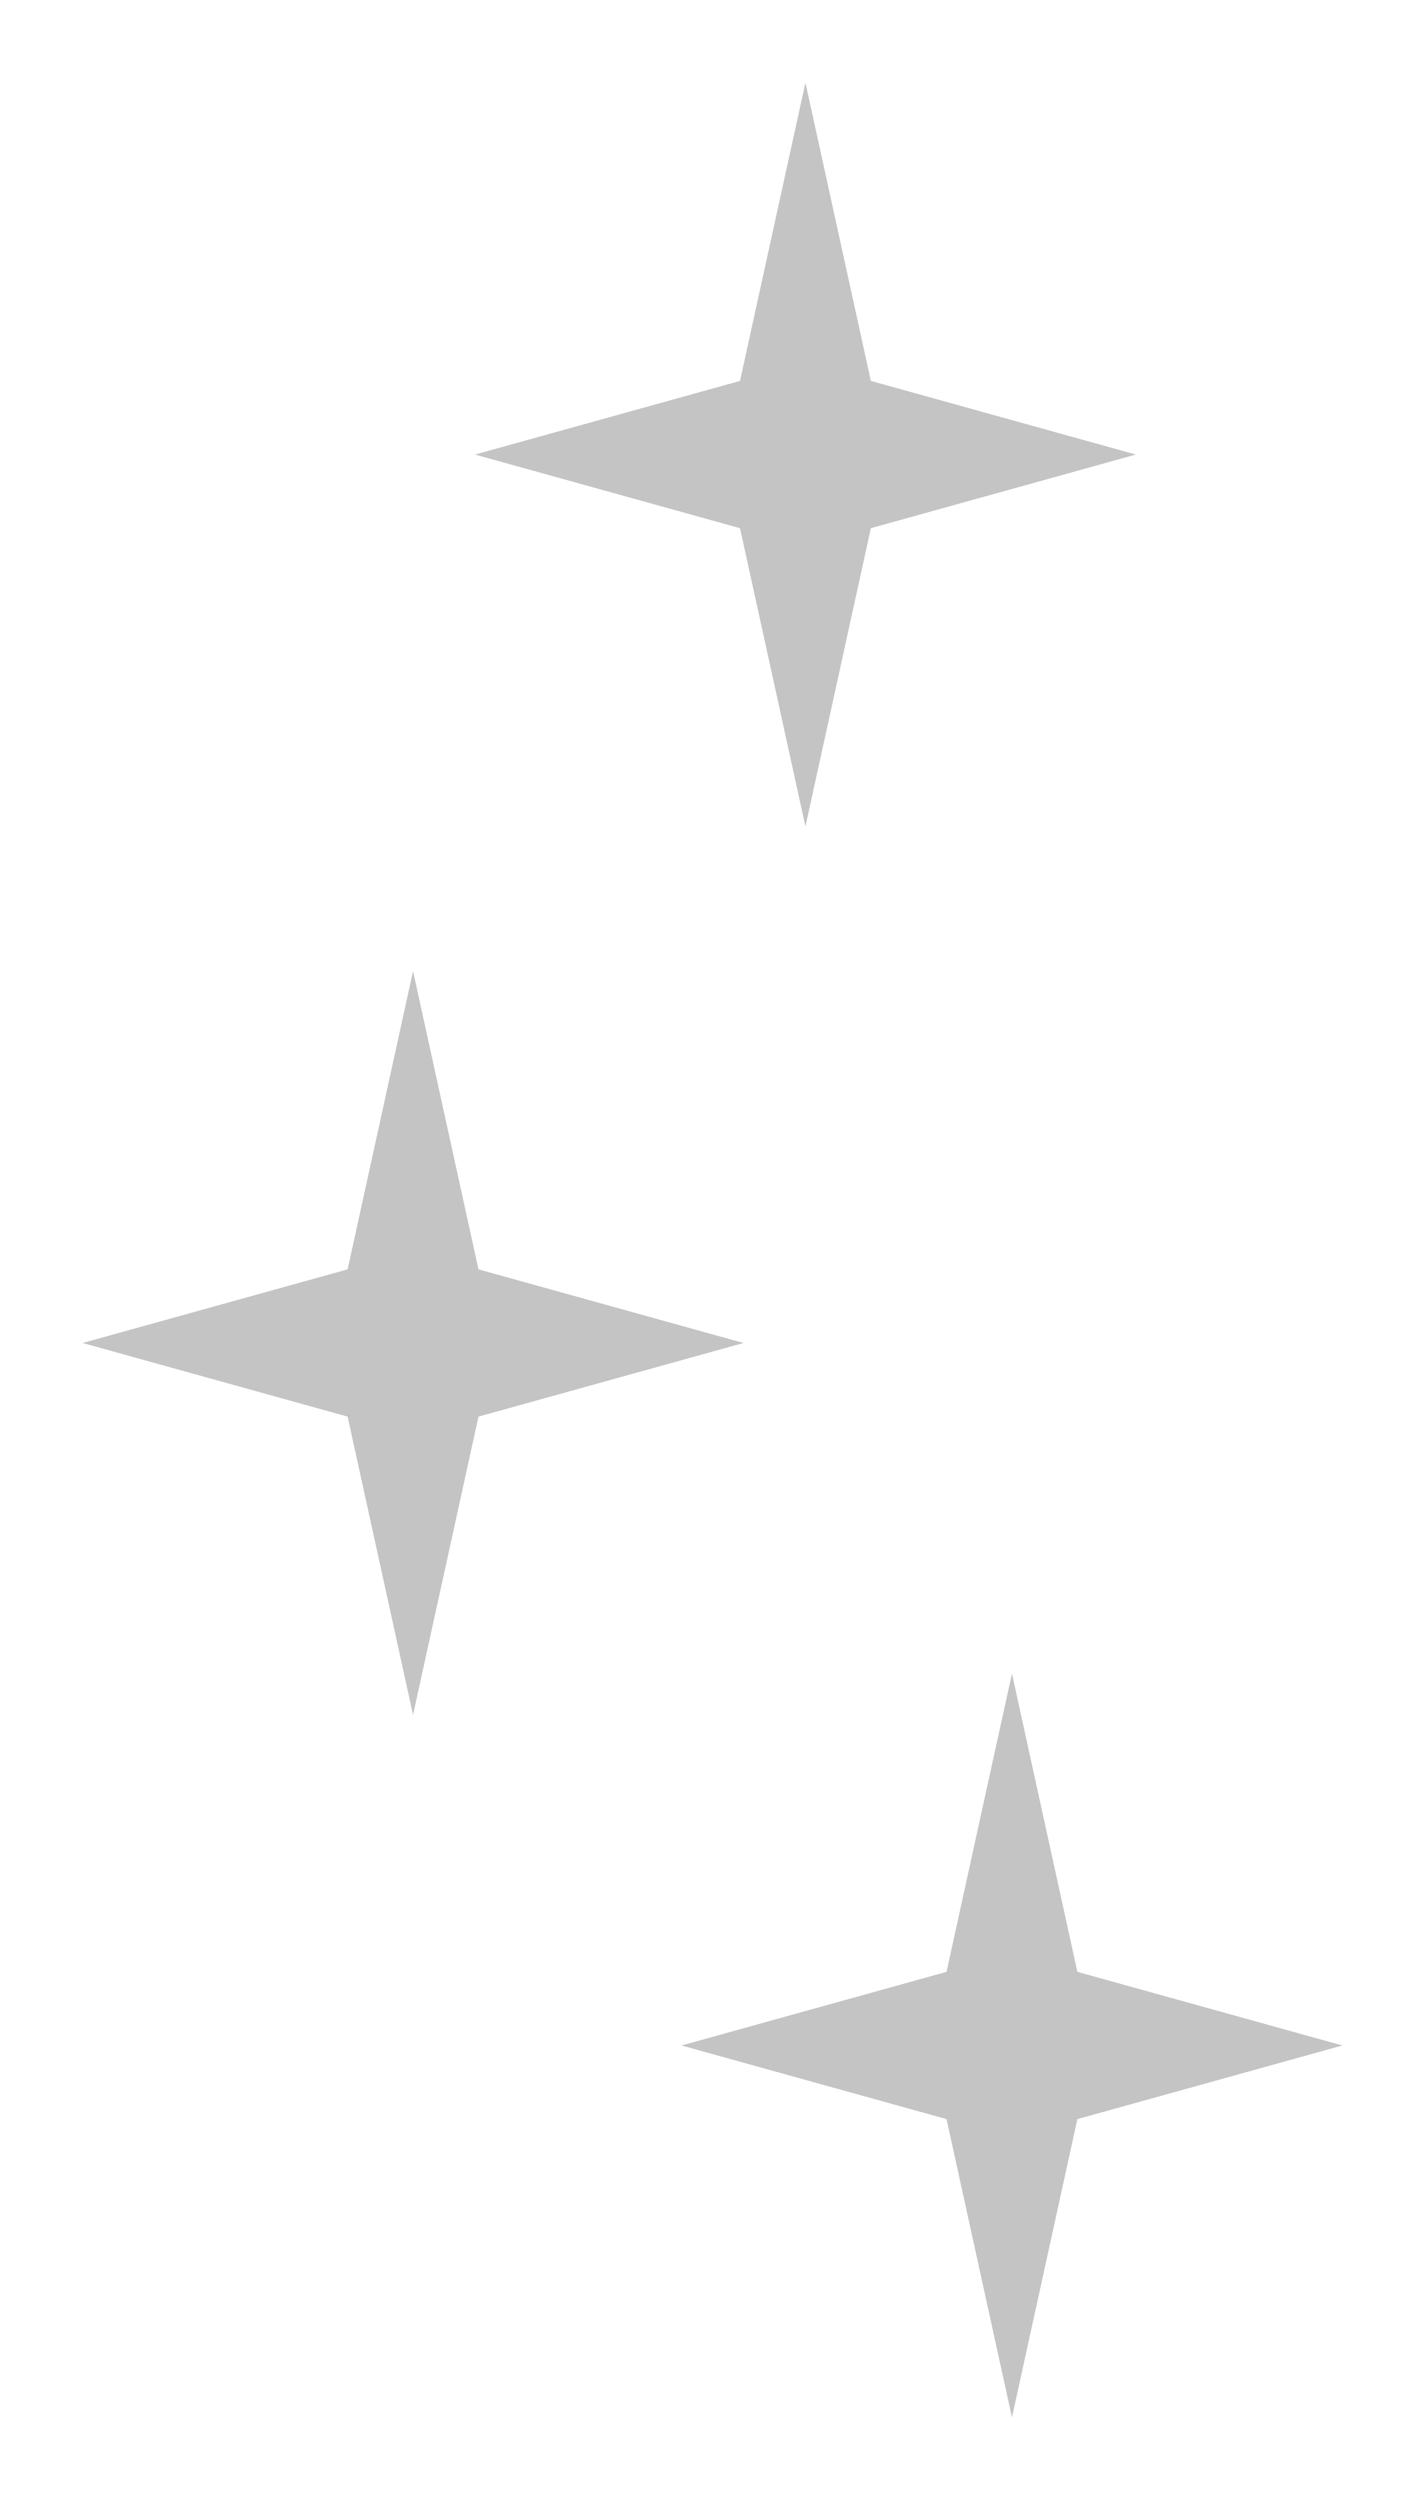
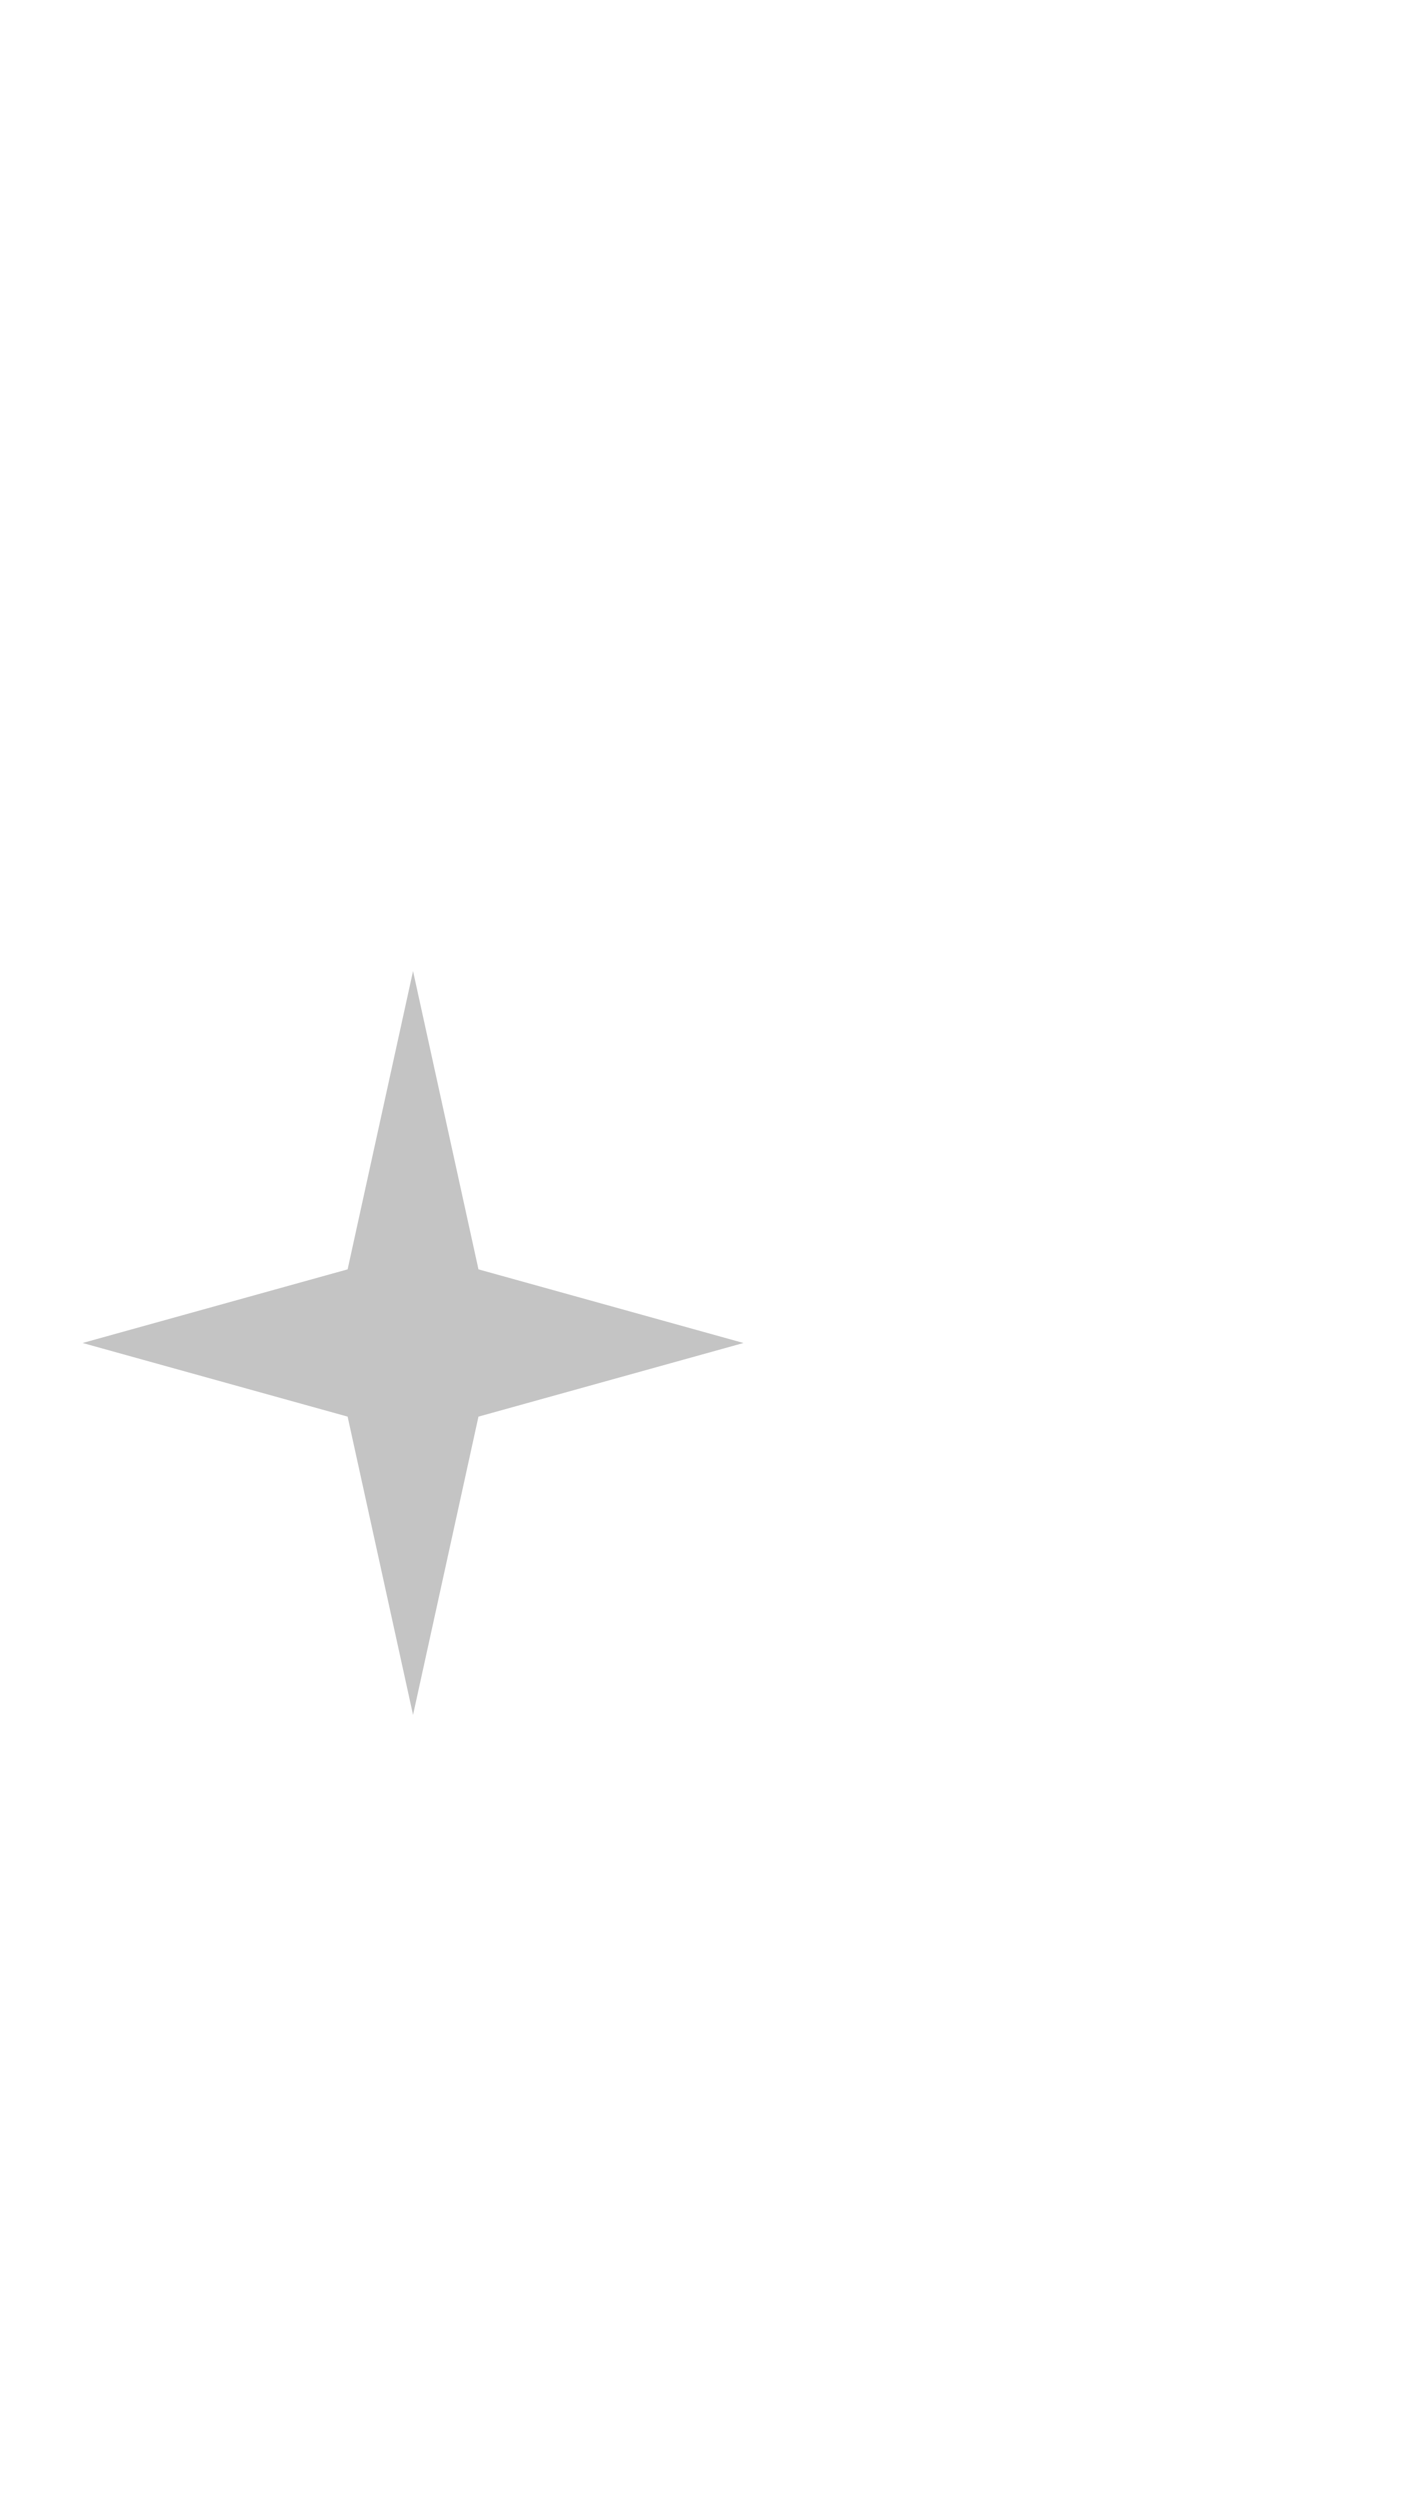
<svg xmlns="http://www.w3.org/2000/svg" width="69" height="121" viewBox="0 0 69 121" fill="none">
  <g filter="url(#filter0_d)">
-     <path d="M35 0L38.168 14.436L51 18L38.168 21.564L35 36L31.832 21.564L19 18L31.832 14.436L35 0Z" fill="#C4C4C4" />
    <path d="M16 43L19.168 57.436L32 61L19.168 64.564L16 79L12.832 64.564L0 61L12.832 57.436L16 43Z" fill="#C4C4C4" />
-     <path d="M45 77L48.168 91.436L61 95L48.168 98.564L45 113L41.832 98.564L29 95L41.832 91.436L45 77Z" fill="#C4C4C4" />
  </g>
  <defs>
    <filter id="filter0_d" x="0" y="0" width="69" height="121" filterUnits="userSpaceOnUse" color-interpolation-filters="sRGB">
      <feFlood flood-opacity="0" result="BackgroundImageFix" />
      <feColorMatrix in="SourceAlpha" type="matrix" values="0 0 0 0 0 0 0 0 0 0 0 0 0 0 0 0 0 0 127 0" />
      <feOffset dx="4" dy="4" />
      <feGaussianBlur stdDeviation="2" />
      <feColorMatrix type="matrix" values="0 0 0 0 0 0 0 0 0 0 0 0 0 0 0 0 0 0 0.1 0" />
      <feBlend mode="normal" in2="BackgroundImageFix" result="effect1_dropShadow" />
      <feBlend mode="normal" in="SourceGraphic" in2="effect1_dropShadow" result="shape" />
    </filter>
  </defs>
</svg>